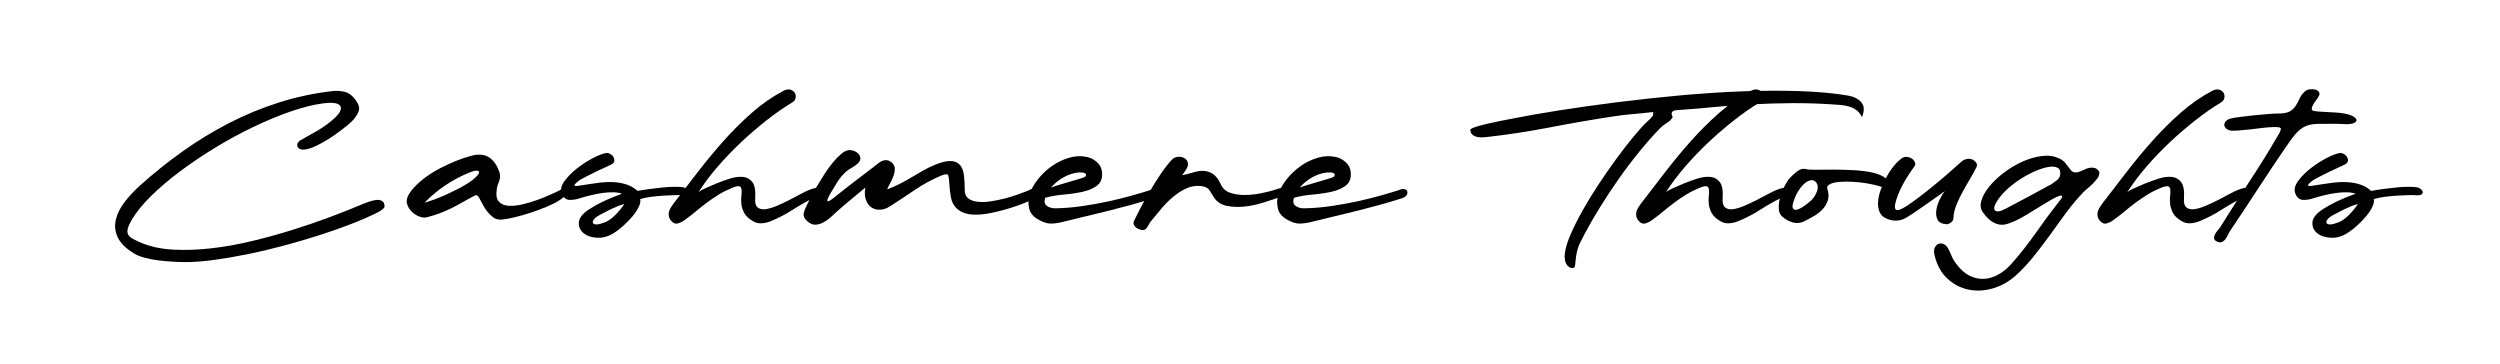
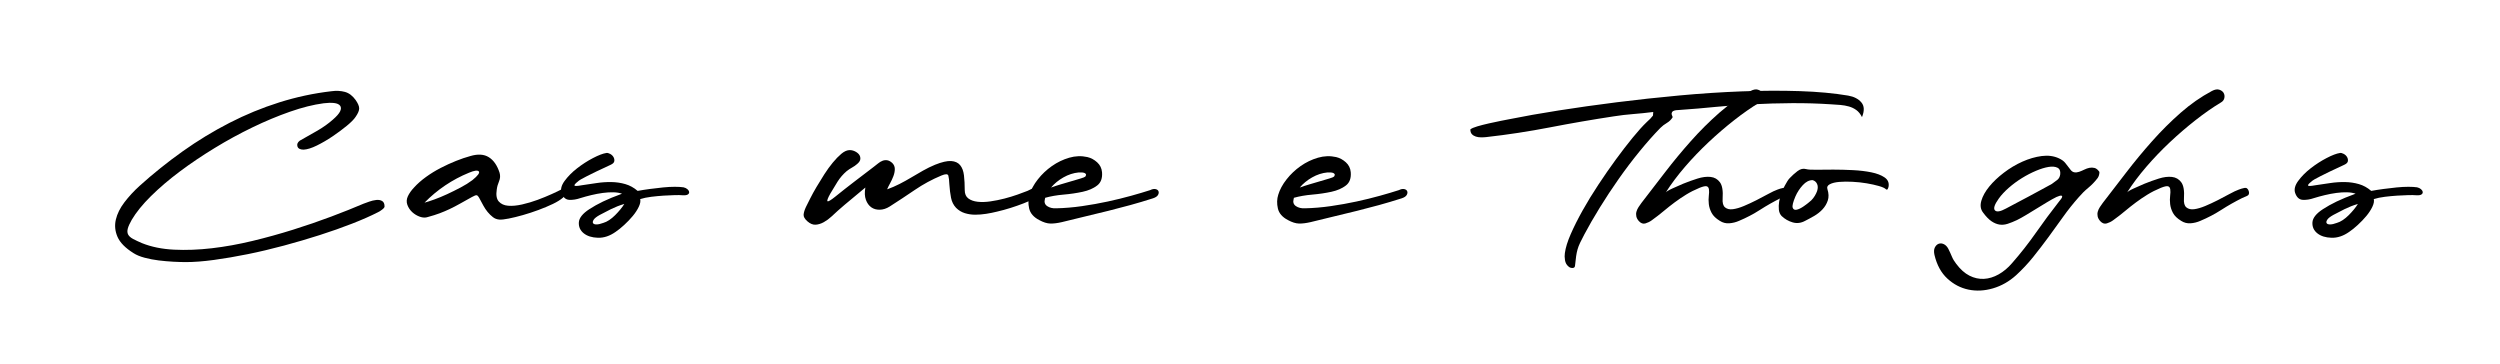
<svg xmlns="http://www.w3.org/2000/svg" viewBox="0 0 976 142">
  <g>
    <g id="Layer_1">
      <g>
        <path d="M117.03,54.92c2.4-1.33,4.72-2.65,6.95-3.95,2.23-1.3,4.22-2.72,5.95-4.25,1.47-1.27,2.42-2.35,2.85-3.25.43-.9.43-1.63,0-2.2-.43-.57-1.22-.92-2.35-1.05-1.13-.13-2.5-.1-4.1.1-4,.53-8.38,1.63-13.15,3.3-4.77,1.67-9.63,3.7-14.6,6.1-4.97,2.4-9.88,5.08-14.75,8.05-4.87,2.97-9.42,6.03-13.65,9.2-4.23,3.17-7.98,6.37-11.25,9.6-3.27,3.23-5.77,6.32-7.5,9.25-.8,1.4-1.32,2.55-1.55,3.45-.23.9-.18,1.67.15,2.3.33.63.97,1.2,1.9,1.7.93.5,2.1,1.05,3.5,1.65,3.67,1.47,7.83,2.32,12.5,2.55,4.67.23,9.58.05,14.75-.55,5.17-.6,10.45-1.55,15.85-2.85,5.4-1.3,10.7-2.77,15.9-4.4,5.2-1.63,10.15-3.33,14.85-5.1,4.7-1.77,8.92-3.45,12.65-5.05.53-.2,1.27-.47,2.2-.8.93-.33,1.85-.55,2.75-.65.9-.1,1.67.03,2.3.4.63.37.95,1.08.95,2.15,0,.33-.33.75-1,1.25-.67.5-1.17.82-1.5.95-2.87,1.47-6.27,2.97-10.2,4.5-3.93,1.53-8.13,3.02-12.6,4.45-4.47,1.43-9.12,2.8-13.95,4.1-4.83,1.3-9.55,2.42-14.15,3.35-4.6.93-8.98,1.68-13.15,2.25-4.17.57-7.85.85-11.05.85-1.4,0-3.03-.05-4.9-.15-1.87-.1-3.75-.27-5.65-.5-1.9-.23-3.73-.58-5.5-1.05-1.77-.47-3.22-1.07-4.35-1.8-3.2-2-5.28-4.12-6.25-6.35-.97-2.23-1.18-4.48-.65-6.75.53-2.27,1.65-4.52,3.35-6.75,1.7-2.23,3.65-4.35,5.85-6.35,5.4-4.87,11.03-9.38,16.9-13.55,5.87-4.17,11.95-7.87,18.25-11.1,6.3-3.23,12.78-5.9,19.45-8,6.67-2.1,13.43-3.55,20.3-4.35,1.93-.27,3.7-.18,5.3.25,1.6.43,3,1.48,4.2,3.15.93,1.33,1.4,2.43,1.4,3.3s-.47,1.97-1.4,3.3c-.6.93-1.75,2.1-3.45,3.5-1.7,1.4-3.57,2.78-5.6,4.15-2.03,1.37-4.07,2.55-6.1,3.55-2.03,1-3.75,1.53-5.15,1.6-1.33,0-2.13-.42-2.4-1.25-.27-.83.03-1.58.9-2.25Z" />
        <path d="M159.23,76.62c.53-1.13,1.33-2.27,2.4-3.4,1.33-1.47,2.9-2.85,4.7-4.15,1.8-1.3,3.7-2.47,5.7-3.5,2-1.03,4-1.95,6-2.75,2-.8,3.87-1.43,5.6-1.9,2.93-.87,5.33-.72,7.2.45,1.87,1.17,3.27,3.18,4.2,6.05.33,1.13.27,2.25-.2,3.35-.47,1.1-.77,2.18-.9,3.25-.33,2.13-.07,3.68.8,4.65.87.97,2.08,1.52,3.65,1.65,1.57.13,3.38-.03,5.45-.5,2.07-.47,4.08-1.07,6.05-1.8,1.97-.73,3.8-1.48,5.5-2.25,1.7-.77,2.98-1.38,3.85-1.85.8-.27,1.37.03,1.7.9.2.73-.18,1.52-1.15,2.35-.97.83-2.28,1.65-3.95,2.45-1.67.8-3.53,1.58-5.6,2.35-2.07.77-4.1,1.43-6.1,2-2,.57-3.83,1.02-5.5,1.35-1.67.33-2.9.47-3.7.4-.93-.07-1.77-.38-2.5-.95-.73-.57-1.42-1.23-2.05-2-.63-.77-1.18-1.58-1.65-2.45-.47-.87-.9-1.67-1.3-2.4-.53-1.07-.97-1.63-1.3-1.7-.33-.07-.97.17-1.9.7-1.8,1-3.38,1.88-4.75,2.65-1.37.77-2.68,1.45-3.95,2.05-1.27.6-2.57,1.15-3.9,1.65-1.33.5-2.87.98-4.6,1.45-.93.33-1.97.3-3.1-.1-1.13-.4-2.13-1-3-1.8-.87-.8-1.5-1.75-1.9-2.85s-.33-2.22.2-3.35ZM165.73,79.12c1-.27,2.28-.68,3.85-1.25,1.57-.57,3.22-1.25,4.95-2.05,1.73-.8,3.48-1.67,5.25-2.6,1.77-.93,3.32-1.9,4.65-2.9,2.13-1.73,2.97-2.87,2.5-3.4-.47-.53-1.73-.37-3.8.5-3.27,1.33-6.37,2.98-9.3,4.95-2.93,1.97-5.63,4.22-8.1,6.75Z" />
        <path d="M226.63,77.32c-1.53.53-3,.77-4.4.7-1.4-.07-2.4-.97-3-2.7-.47-1.4-.07-2.97,1.2-4.7,1.27-1.73,2.88-3.37,4.85-4.9,1.97-1.53,4.03-2.87,6.2-4,2.17-1.13,3.92-1.8,5.25-2,.4-.07.88.05,1.45.35.57.3,1,.7,1.3,1.2.3.5.42,1.03.35,1.6-.07.57-.53,1.05-1.4,1.45-2.2,1-4.05,1.87-5.55,2.6-1.5.73-2.75,1.35-3.75,1.85s-1.78.92-2.35,1.25c-.57.33-.98.63-1.25.9-.93.73-1.35,1.23-1.25,1.5.1.27,1.05.23,2.85-.1,1.87-.27,3.78-.55,5.75-.85,1.97-.3,3.9-.43,5.8-.4,1.9.03,3.72.3,5.45.8,1.73.5,3.33,1.38,4.8,2.65,1.47-.27,3.07-.52,4.8-.75,1.73-.23,3.43-.43,5.1-.6,1.67-.17,3.2-.25,4.6-.25s2.53.07,3.4.2c.6.13,1.1.37,1.5.7.4.33.63.7.7,1.1.07.4-.1.73-.5,1-.4.27-1.1.37-2.1.3-.67-.07-1.67-.08-3-.05-1.33.03-2.78.1-4.35.2-1.57.1-3.17.25-4.8.45-1.63.2-3.08.5-4.35.9.2.8.02,1.8-.55,3-.57,1.2-1.35,2.4-2.35,3.6-1,1.2-2.12,2.37-3.35,3.5-1.23,1.13-2.35,2.03-3.35,2.7-2.27,1.6-4.57,2.37-6.9,2.3-2.33-.07-4.18-.65-5.55-1.75-1.37-1.1-2-2.52-1.9-4.25.1-1.73,1.48-3.47,4.15-5.2,1.53-1,3.3-1.98,5.3-2.95,2-.97,4.47-1.98,7.4-3.05-.93-.33-2.05-.52-3.35-.55-1.3-.03-2.68.05-4.15.25-1.47.2-2.97.48-4.5.85-1.53.37-2.93.75-4.2,1.15ZM235.53,87.02c.73-.2,1.5-.57,2.3-1.1.8-.53,1.57-1.17,2.3-1.9.73-.73,1.42-1.48,2.05-2.25.63-.77,1.15-1.48,1.55-2.15-1.8.53-3.52,1.2-5.15,2-1.63.8-3.12,1.57-4.45,2.3-1.2.67-1.98,1.28-2.35,1.85-.37.57-.45,1.02-.25,1.35.2.33.65.5,1.35.5s1.58-.2,2.65-.6Z" />
-         <path d="M309.23,40.02c-3.2,1.93-6.5,4.23-9.9,6.9-3.4,2.67-6.73,5.53-10,8.6-3.27,3.07-6.33,6.27-9.2,9.6-2.87,3.33-5.37,6.67-7.5,10,.07-.13.35-.35.85-.65s1.08-.6,1.75-.9c.67-.3,1.38-.62,2.15-.95.77-.33,1.45-.63,2.05-.9,1.8-.73,3.65-1.4,5.55-2s3.62-.82,5.15-.65c1.53.17,2.75.87,3.65,2.1.9,1.23,1.25,3.32,1.05,6.25-.13,1.73.18,2.92.95,3.55.77.63,1.78.87,3.05.7,1.27-.17,2.7-.58,4.3-1.25,1.6-.67,3.22-1.42,4.85-2.25,1.63-.83,3.18-1.65,4.65-2.45,1.47-.8,2.67-1.37,3.6-1.7.67-.27,1.4-.48,2.2-.65.8-.17,1.37.25,1.7,1.25.27.93.05,1.55-.65,1.85s-1.35.58-1.95.85c-2.8,1.4-5.5,2.93-8.1,4.6-2.6,1.67-5.33,3.1-8.2,4.3-1.2.53-2.47.85-3.8.95-1.33.1-2.57-.22-3.7-.95-1.53-.93-2.6-1.97-3.2-3.1-.6-1.13-.97-2.28-1.1-3.45-.13-1.17-.13-2.25,0-3.25.13-1,.15-1.83.05-2.5-.1-.67-.4-1.07-.9-1.2-.5-.13-1.42.07-2.75.6-1.93.8-3.68,1.68-5.25,2.65-1.57.97-3.07,1.98-4.5,3.05-1.43,1.07-2.87,2.2-4.3,3.4-1.43,1.2-2.98,2.4-4.65,3.6-.73.53-1.55.93-2.45,1.2-.9.27-1.75-.03-2.55-.9-.53-.6-.87-1.22-1-1.85-.13-.63-.12-1.25.05-1.85.17-.6.43-1.18.8-1.75.37-.57.75-1.12,1.15-1.65,2.93-3.8,6-7.78,9.2-11.95,3.2-4.17,6.57-8.23,10.1-12.2,3.53-3.97,7.23-7.65,11.1-11.05,3.87-3.4,7.93-6.23,12.2-8.5,1.13-.6,2.1-.77,2.9-.5.8.27,1.37.7,1.7,1.3.33.6.42,1.27.25,2-.17.73-.62,1.3-1.35,1.7Z" />
        <path d="M337.83,73.22c-1.8,1.53-3.6,3.03-5.4,4.5-1.8,1.47-3.57,2.97-5.3,4.5-.73.67-1.57,1.43-2.5,2.3-.93.87-1.93,1.6-3,2.2-1.07.6-2.13.93-3.2,1-1.07.07-2.13-.37-3.2-1.3-1.07-.93-1.57-1.82-1.5-2.65.07-.83.37-1.82.9-2.95.4-.8.95-1.9,1.65-3.3.7-1.4,1.53-2.92,2.5-4.55.97-1.63,1.98-3.28,3.05-4.95,1.07-1.67,2.17-3.18,3.3-4.55,1.13-1.37,2.23-2.5,3.3-3.4,1.07-.9,2.07-1.38,3-1.45.73-.07,1.47.07,2.2.4.73.33,1.3.75,1.7,1.25.4.5.58,1.08.55,1.75-.03.67-.45,1.33-1.25,2-.6.53-1.27,1-2,1.4-.73.4-1.43.87-2.1,1.4-1.4,1.2-2.58,2.57-3.55,4.1-.97,1.53-1.92,3.1-2.85,4.7-1,1.8-1.35,2.78-1.05,2.95.3.17,1.28-.42,2.95-1.75,2.47-2,4.97-3.97,7.5-5.9,2.53-1.93,5.07-3.87,7.6-5.8.53-.4,1.08-.83,1.65-1.3.57-.47,1.15-.82,1.75-1.05.6-.23,1.22-.3,1.85-.2.63.1,1.28.45,1.95,1.05.67.67,1,1.45,1,2.35s-.18,1.83-.55,2.8c-.37.97-.8,1.9-1.3,2.8s-.88,1.68-1.15,2.35c1.67-.6,3.28-1.3,4.85-2.1,1.57-.8,3.1-1.65,4.6-2.55,1.5-.9,3.02-1.78,4.55-2.65,1.53-.87,3.1-1.63,4.7-2.3,2.67-1.07,4.77-1.55,6.3-1.45,1.53.1,2.7.63,3.5,1.6.8.97,1.3,2.3,1.5,4,.2,1.7.3,3.62.3,5.75,0,1.47.47,2.55,1.4,3.25.93.7,2.15,1.13,3.65,1.3,1.5.17,3.17.12,5-.15,1.83-.27,3.65-.63,5.45-1.1,1.8-.47,3.5-.98,5.1-1.55,1.6-.57,2.9-1.05,3.9-1.45.33-.13.82-.37,1.45-.7.63-.33,1.12-.5,1.45-.5,1.13,0,1.85.32,2.15.95.3.63.08,1.32-.65,2.05-.33.4-1.03.87-2.1,1.4-1.07.53-2.37,1.1-3.9,1.7-1.53.6-3.2,1.18-5,1.75-1.8.57-3.57,1.05-5.3,1.45-1.33.33-2.73.62-4.2.85-1.47.23-2.9.35-4.3.35s-2.75-.2-4.05-.6c-1.3-.4-2.45-1.1-3.45-2.1-1-1.07-1.65-2.37-1.95-3.9-.3-1.53-.52-3.27-.65-5.2-.07-1.6-.2-2.75-.4-3.45-.2-.7-1.1-.72-2.7-.05-3.67,1.53-7.12,3.4-10.35,5.6-3.23,2.2-6.52,4.37-9.85,6.5-1.27.8-2.55,1.22-3.85,1.25-1.3.03-2.42-.28-3.35-.95-.93-.67-1.63-1.65-2.1-2.95-.47-1.3-.53-2.88-.2-4.75Z" />
        <path d="M405.73,85.92c-2.2-1.13-3.52-2.65-3.95-4.55-.43-1.9-.38-3.68.15-5.35.6-2,1.68-4,3.25-6,1.57-2,3.4-3.73,5.5-5.2,2.1-1.47,4.35-2.55,6.75-3.25,2.4-.7,4.77-.78,7.1-.25,1.4.33,2.67,1.02,3.8,2.05,1.13,1.03,1.77,2.32,1.9,3.85.2,2.33-.43,4.07-1.9,5.2-1.47,1.13-3.35,1.95-5.65,2.45-2.3.5-4.78.87-7.45,1.1-2.67.23-5.07.65-7.2,1.25,0,.13-.02.23-.05.3-.03.07-.05.13-.05.2-.33,1.2-.03,2.12.9,2.75.93.63,2.1.92,3.5.85,3.27-.07,6.63-.35,10.1-.85,3.47-.5,6.82-1.1,10.05-1.8,3.23-.7,6.28-1.45,9.15-2.25,2.87-.8,5.33-1.53,7.4-2.2.8-.4,1.5-.53,2.1-.4.6.13.98.42,1.15.85.17.43.1.92-.2,1.45-.3.53-.95.97-1.95,1.3-3.13,1-6.1,1.88-8.9,2.65-2.8.77-5.6,1.5-8.4,2.2-2.8.7-5.68,1.4-8.65,2.1-2.97.7-6.18,1.48-9.65,2.35-1.73.4-3.23.58-4.5.55-1.27-.03-2.7-.48-4.3-1.35ZM423.73,68.92c.27-.4.33-.72.2-.95-.13-.23-.37-.4-.7-.5-.33-.1-.7-.15-1.1-.15h-1c-2.07.2-4.07.85-6,1.95-1.93,1.1-3.53,2.42-4.8,3.95,1.07-.4,2.33-.82,3.8-1.25,1.47-.43,2.88-.85,4.25-1.25,1.37-.4,2.55-.75,3.55-1.05,1-.3,1.6-.55,1.8-.75Z" />
-         <path d="M476.63,72.02c.73,1.6,1.95,2.68,3.65,3.25,1.7.57,3.55.85,5.55.85s4.03-.2,6.1-.6c2.07-.4,3.87-.83,5.4-1.3.27-.07.62-.18,1.05-.35.43-.17.87-.3,1.3-.4.43-.1.85-.1,1.25,0s.73.38,1,.85c.33.53.4.97.2,1.3-.2.33-.5.6-.9.8-.4.2-.83.35-1.3.45-.47.1-.83.22-1.1.35-1.67.6-3.68,1.27-6.05,2-2.37.73-4.77,1.22-7.2,1.45-2.43.23-4.72.12-6.85-.35-2.13-.47-3.77-1.6-4.9-3.4-.6-.93-1.17-1.83-1.7-2.7-.53-.87-1.63-1.4-3.3-1.6-2.07-.2-4.02.13-5.85,1-1.83.87-3.58,2.02-5.25,3.45-1.67,1.43-3.22,3.02-4.65,4.75-1.43,1.73-2.78,3.37-4.05,4.9-.33.53-.65,1.08-.95,1.65-.3.57-.72,1.02-1.25,1.35-.47.13-1,.12-1.6-.05-.6-.17-1.13-.42-1.6-.75-.47-.33-.8-.77-1-1.3-.2-.53-.1-1.13.3-1.8.33-.73,1.02-2.1,2.05-4.1,1.03-2,2.25-4.2,3.65-6.6,1.4-2.4,2.88-4.77,4.45-7.1,1.57-2.33,3.05-4.23,4.45-5.7.67-.67,1.47-1.03,2.4-1.1.93-.07,1.75.1,2.45.5.7.4,1.15,1,1.35,1.8.2.8-.03,1.7-.7,2.7l-1.5,2.2c1.53-.33,3.02-.72,4.45-1.15,1.43-.43,2.77-.62,4-.55,1.23.07,2.42.47,3.55,1.2,1.13.73,2.17,2.1,3.1,4.1Z" />
        <path d="M502.83,85.92c-2.2-1.13-3.52-2.65-3.95-4.55-.43-1.9-.38-3.68.15-5.35.6-2,1.68-4,3.25-6,1.57-2,3.4-3.73,5.5-5.2,2.1-1.47,4.35-2.55,6.75-3.25,2.4-.7,4.77-.78,7.1-.25,1.4.33,2.67,1.02,3.8,2.05,1.13,1.03,1.77,2.32,1.9,3.85.2,2.33-.43,4.07-1.9,5.2-1.47,1.13-3.35,1.95-5.65,2.45-2.3.5-4.79.87-7.45,1.1-2.67.23-5.07.65-7.2,1.25,0,.13-.02.23-.05.3-.03.07-.05.13-.05.2-.33,1.2-.03,2.12.9,2.75.93.63,2.1.92,3.5.85,3.27-.07,6.63-.35,10.1-.85,3.46-.5,6.81-1.1,10.05-1.8,3.23-.7,6.28-1.45,9.15-2.25,2.87-.8,5.33-1.53,7.4-2.2.8-.4,1.5-.53,2.1-.4.6.13.98.42,1.15.85.17.43.1.92-.2,1.45-.3.53-.95.97-1.95,1.3-3.13,1-6.1,1.88-8.9,2.65-2.8.77-5.6,1.5-8.4,2.2-2.8.7-5.68,1.4-8.65,2.1-2.97.7-6.19,1.48-9.65,2.35-1.73.4-3.23.58-4.5.55-1.27-.03-2.7-.48-4.3-1.35ZM520.83,68.92c.27-.4.33-.72.2-.95-.13-.23-.37-.4-.7-.5s-.7-.15-1.1-.15h-1c-2.07.2-4.07.85-6,1.95-1.93,1.1-3.54,2.42-4.8,3.95,1.07-.4,2.33-.82,3.8-1.25,1.46-.43,2.88-.85,4.25-1.25,1.37-.4,2.55-.75,3.55-1.05,1-.3,1.6-.55,1.8-.75Z" />
        <path d="M645.42,43.72c-2.6.33-5.18.6-7.75.8-2.57.2-5.12.5-7.65.9-8.33,1.27-16.63,2.7-24.9,4.3-8.27,1.6-16.57,2.87-24.9,3.8-.6.07-1.27.1-2,.1s-1.42-.1-2.05-.3c-.63-.2-1.15-.52-1.55-.95-.4-.43-.6-1.05-.6-1.85.47-.4,1.38-.8,2.75-1.2,1.37-.4,2.87-.78,4.5-1.15,1.63-.37,3.2-.7,4.7-1,1.5-.3,2.62-.52,3.35-.65,5.6-1.13,12-2.27,19.2-3.4,7.2-1.13,14.77-2.2,22.7-3.2s16.07-1.88,24.4-2.65c8.33-.77,16.45-1.3,24.35-1.6,7.9-.3,15.42-.33,22.55-.1,7.13.23,13.46.82,19,1.75,2.27.4,3.98,1.28,5.15,2.65,1.17,1.37,1.25,3.28.25,5.75-.6-1.2-1.33-2.12-2.2-2.75-.87-.63-1.83-1.1-2.9-1.4-1.07-.3-2.18-.5-3.35-.6-1.17-.1-2.38-.18-3.65-.25-5-.33-10.08-.48-15.25-.45-5.17.03-10.32.18-15.45.45-4.8.2-9.53.53-14.2,1-4.67.47-9.4.87-14.2,1.2-.47,0-.93.03-1.4.1-.47.07-.85.18-1.15.35-.3.17-.48.43-.55.8-.07.37.07.88.4,1.55-.54.93-1.29,1.68-2.25,2.25-.97.57-1.82,1.22-2.55,1.95-2.67,2.73-5.4,5.82-8.2,9.25-2.8,3.43-5.5,7-8.1,10.7-2.6,3.7-5.05,7.42-7.35,11.15-2.3,3.73-4.32,7.23-6.05,10.5-.67,1.27-1.22,2.35-1.65,3.25-.43.9-.77,1.77-1,2.6-.23.83-.42,1.72-.55,2.65-.13.93-.27,2.07-.4,3.4,0,.8-.33,1.2-1,1.2s-1.2-.2-1.6-.6c-.73-.6-1.18-1.42-1.35-2.45-.17-1.03-.18-1.95-.05-2.75.27-2.07,1.03-4.55,2.3-7.45,1.27-2.9,2.82-5.98,4.65-9.25,1.83-3.27,3.88-6.62,6.15-10.05,2.27-3.43,4.53-6.7,6.8-9.8,2.27-3.1,4.45-5.93,6.55-8.5,2.1-2.57,3.95-4.62,5.55-6.15,1-.87,1.8-1.7,2.4-2.5l.1-1.4Z" />
        <path d="M686.92,40.02c-3.2,1.93-6.5,4.23-9.9,6.9-3.4,2.67-6.73,5.53-10,8.6-3.27,3.07-6.33,6.27-9.2,9.6-2.87,3.33-5.37,6.67-7.5,10,.07-.13.35-.35.85-.65s1.08-.6,1.75-.9c.67-.3,1.38-.62,2.15-.95.77-.33,1.45-.63,2.05-.9,1.8-.73,3.65-1.4,5.55-2s3.62-.82,5.15-.65c1.53.17,2.75.87,3.65,2.1.9,1.23,1.25,3.32,1.05,6.25-.13,1.73.18,2.92.95,3.55.77.63,1.78.87,3.05.7,1.27-.17,2.7-.58,4.3-1.25,1.6-.67,3.21-1.42,4.85-2.25,1.63-.83,3.18-1.65,4.65-2.45,1.46-.8,2.67-1.37,3.6-1.7.67-.27,1.4-.48,2.2-.65.8-.17,1.37.25,1.7,1.25.27.93.05,1.55-.65,1.85s-1.35.58-1.95.85c-2.8,1.4-5.5,2.93-8.1,4.6-2.6,1.67-5.33,3.1-8.2,4.3-1.2.53-2.47.85-3.8.95-1.33.1-2.57-.22-3.7-.95-1.53-.93-2.6-1.97-3.2-3.1-.6-1.13-.97-2.28-1.1-3.45-.13-1.17-.13-2.25,0-3.25.13-1,.15-1.83.05-2.5-.1-.67-.4-1.07-.9-1.2-.5-.13-1.42.07-2.75.6-1.93.8-3.68,1.68-5.25,2.65-1.57.97-3.07,1.98-4.5,3.05-1.43,1.07-2.87,2.2-4.3,3.4-1.43,1.2-2.98,2.4-4.65,3.6-.73.53-1.55.93-2.45,1.2-.9.27-1.75-.03-2.55-.9-.53-.6-.87-1.22-1-1.85-.13-.63-.12-1.25.05-1.85.17-.6.43-1.18.8-1.75.37-.57.75-1.12,1.15-1.65,2.93-3.8,6-7.78,9.2-11.95,3.2-4.17,6.57-8.23,10.1-12.2,3.53-3.97,7.23-7.65,11.1-11.05,3.87-3.4,7.93-6.23,12.2-8.5,1.13-.6,2.1-.77,2.9-.5.8.27,1.37.7,1.7,1.3.33.6.42,1.27.25,2-.17.73-.62,1.3-1.35,1.7Z" />
        <path d="M736.32,73.92c-.47-.47-1.4-.9-2.8-1.3-1.4-.4-2.98-.75-4.75-1.05-1.77-.3-3.62-.5-5.55-.6-1.93-.1-3.67-.08-5.2.05-1.53.13-2.75.43-3.65.9-.9.47-1.22,1.1-.95,1.9.53,1.67.58,3.15.15,4.45-.43,1.3-1.12,2.45-2.05,3.45-.93,1-2.03,1.87-3.3,2.6-1.27.73-2.43,1.37-3.5,1.9-1.6.87-3.22,1.07-4.85.6-1.63-.47-3.08-1.3-4.35-2.5-.6-.67-.95-1.48-1.05-2.45-.1-.97-.07-2,.1-3.1.17-1.1.45-2.2.85-3.3.4-1.1.87-2.12,1.4-3.05.33-.6.65-1.15.95-1.65s.62-.92.95-1.25c.87-.93,1.87-1.83,3-2.7,1.13-.87,2.27-1.13,3.4-.8.73.2,2.07.28,4,.25,1.93-.03,4.13-.05,6.6-.05s5.02.07,7.65.2c2.63.13,5.02.42,7.15.85,2.13.43,3.85,1.08,5.15,1.95,1.3.87,1.85,2.03,1.65,3.5-.07.4-.18.75-.35,1.05-.17.3-.38.35-.65.15ZM707.12,78.22c.53-.53,1-1.13,1.4-1.8.4-.67.7-1.3.9-1.9.33-1.07.32-1.98-.05-2.75-.37-.77-.95-1.25-1.75-1.45-1.33,0-2.6.65-3.8,1.95-1.2,1.3-2.17,2.78-2.9,4.45-.93,2.2-1.28,3.65-1.05,4.35.23.7.75.97,1.55.8.8-.17,1.75-.63,2.85-1.4,1.1-.77,2.05-1.52,2.85-2.25Z" />
-         <path d="M770.92,62.92c.8.6,1.07,1.3.8,2.1-.73,1.53-1.6,3.13-2.6,4.8-1,1.67-1.97,3.35-2.9,5.05-.93,1.7-1.75,3.42-2.45,5.15-.7,1.73-1.08,3.43-1.15,5.1,0,.73-.35,1.33-1.05,1.8-.7.47-1.28.67-1.75.6-1.8-.13-2.95-.75-3.45-1.85-.5-1.1-.63-2.37-.4-3.8.23-1.43.7-2.83,1.4-4.2.7-1.37,1.32-2.38,1.85-3.05-.07.07-.68.52-1.85,1.35-1.17.83-2.54,1.8-4.1,2.9-1.57,1.1-3.15,2.2-4.75,3.3-1.6,1.1-2.9,1.95-3.9,2.55-2.54,1.67-5.27,1.87-8.2.6-1.33-.6-2.23-1.5-2.7-2.7-.47-1.2-.63-2.57-.5-4.1.13-1.53.52-3.13,1.15-4.8.63-1.67,1.38-3.28,2.25-4.85.87-1.57,1.82-2.97,2.85-4.2,1.03-1.23,2.02-2.18,2.95-2.85.67-.47,1.38-.65,2.15-.55.77.1,1.42.35,1.95.75.53.4.9.87,1.1,1.4.2.53.13,1.03-.2,1.5-.73,1-1.52,2.13-2.35,3.4-.83,1.27-1.6,2.57-2.3,3.9-.7,1.33-1.32,2.68-1.85,4.05-.53,1.37-.9,2.58-1.1,3.65-.13,1.2.03,1.88.5,2.05.47.17,1.23-.02,2.3-.55,1.2-.6,2.88-1.7,5.05-3.3,2.17-1.6,4.42-3.35,6.75-5.25,2.33-1.9,4.55-3.77,6.65-5.6,2.1-1.83,3.65-3.22,4.65-4.15.53-.47,1.1-.78,1.7-.95.6-.17,1.15-.22,1.65-.15.5.07.92.2,1.25.4.33.2.53.37.6.5Z" />
        <path d="M802.82,76.92c-1.07.53-2.27,1.2-3.6,2-1.33.8-2.7,1.63-4.1,2.5-1.4.87-2.77,1.7-4.1,2.5-1.33.8-2.53,1.47-3.6,2-1.27.6-2.47,1.08-3.6,1.45-1.13.37-2.22.47-3.25.3-1.03-.17-2.07-.6-3.1-1.3-1.03-.7-2.12-1.82-3.25-3.35-1-1.27-1.23-2.82-.7-4.65.53-1.83,1.57-3.68,3.1-5.55,1.53-1.87,3.43-3.67,5.7-5.4,2.27-1.73,4.67-3.17,7.2-4.3,2.53-1.13,5.05-1.87,7.55-2.2,2.5-.33,4.75-.03,6.75.9,1.13.53,1.97,1.15,2.5,1.85.53.7,1.17,1.52,1.9,2.45.46.67,1,1.05,1.6,1.15.6.1,1.23.03,1.9-.2.67-.23,1.33-.52,2-.85.67-.33,1.33-.57,2-.7.67-.13,1.33-.12,2,.05.67.17,1.3.68,1.9,1.55,0,.93-.23,1.73-.7,2.4-1.07,1.4-2.28,2.67-3.65,3.8-1.37,1.13-2.62,2.37-3.75,3.7-2.13,2.4-4.15,4.93-6.05,7.6-1.9,2.67-3.82,5.32-5.75,7.95-1.93,2.63-3.92,5.22-5.95,7.75-2.03,2.53-4.25,4.9-6.65,7.1-2.73,2.47-5.75,4.18-9.05,5.15-3.3.97-6.48,1.13-9.55.5-3.07-.63-5.82-2.07-8.25-4.3-2.43-2.23-4.12-5.32-5.05-9.25-.27-1.2-.22-2.17.15-2.9.37-.73.87-1.22,1.5-1.45.63-.23,1.3-.18,2,.15.7.33,1.28.93,1.75,1.8.53,1.07,1,2.08,1.4,3.05.4.97.97,1.92,1.7,2.85,1.6,2.13,3.32,3.67,5.15,4.6,1.83.93,3.72,1.35,5.65,1.25,1.93-.1,3.85-.68,5.75-1.75,1.9-1.07,3.65-2.53,5.25-4.4,3.33-3.8,6.43-7.75,9.3-11.85,2.87-4.1,5.87-8.15,9-12.15.2-.27.45-.58.75-.95.3-.37.47-.68.5-.95.03-.27-.1-.42-.4-.45-.3-.03-.92.15-1.85.55ZM783.12,81.42c1.13-.6,2.52-1.33,4.15-2.2,1.63-.87,3.3-1.75,5-2.65s3.33-1.78,4.9-2.65c1.57-.87,2.85-1.57,3.85-2.1.73-.53,1.43-1.05,2.1-1.55.67-.5,1.07-1.25,1.2-2.25.13-1.27-.23-2.12-1.1-2.55-.87-.43-2.02-.53-3.45-.3-1.43.23-3.07.73-4.9,1.5-1.83.77-3.67,1.72-5.5,2.85-1.83,1.13-3.55,2.4-5.15,3.8-1.6,1.4-2.9,2.8-3.9,4.2-1.67,2.33-2.17,3.87-1.5,4.6.67.73,2.1.5,4.3-.7Z" />
        <path d="M867.02,40.02c-3.2,1.93-6.5,4.23-9.9,6.9-3.4,2.67-6.73,5.53-10,8.6-3.27,3.07-6.33,6.27-9.2,9.6-2.87,3.33-5.37,6.67-7.5,10,.07-.13.35-.35.85-.65s1.08-.6,1.75-.9c.67-.3,1.38-.62,2.15-.95.77-.33,1.45-.63,2.05-.9,1.8-.73,3.65-1.4,5.55-2s3.62-.82,5.15-.65c1.53.17,2.75.87,3.65,2.1.9,1.23,1.25,3.32,1.05,6.25-.13,1.73.18,2.92.95,3.55.77.63,1.78.87,3.05.7,1.27-.17,2.7-.58,4.3-1.25,1.6-.67,3.21-1.42,4.85-2.25,1.63-.83,3.18-1.65,4.65-2.45,1.46-.8,2.67-1.37,3.6-1.7.67-.27,1.4-.48,2.2-.65.8-.17,1.37.25,1.7,1.25.27.93.05,1.55-.65,1.85s-1.35.58-1.95.85c-2.8,1.4-5.5,2.93-8.1,4.6-2.6,1.67-5.33,3.1-8.2,4.3-1.2.53-2.47.85-3.8.95-1.33.1-2.57-.22-3.7-.95-1.53-.93-2.6-1.97-3.2-3.1-.6-1.13-.97-2.28-1.1-3.45-.13-1.17-.13-2.25,0-3.25.13-1,.15-1.83.05-2.5-.1-.67-.4-1.07-.9-1.2-.5-.13-1.42.07-2.75.6-1.93.8-3.68,1.68-5.25,2.65-1.57.97-3.07,1.98-4.5,3.05-1.43,1.07-2.87,2.2-4.3,3.4-1.43,1.2-2.98,2.4-4.65,3.6-.73.53-1.55.93-2.45,1.2-.9.27-1.75-.03-2.55-.9-.53-.6-.87-1.22-1-1.85-.13-.63-.12-1.25.05-1.85.17-.6.43-1.18.8-1.75.37-.57.75-1.12,1.15-1.65,2.93-3.8,6-7.78,9.2-11.95,3.2-4.17,6.57-8.23,10.1-12.2,3.53-3.97,7.23-7.65,11.1-11.05,3.87-3.4,7.93-6.23,12.2-8.5,1.13-.6,2.1-.77,2.9-.5.8.27,1.37.7,1.7,1.3.33.6.42,1.27.25,2-.17.73-.62,1.3-1.35,1.7Z" />
-         <path d="M870.72,46.32c.67-.2,1.88-.42,3.65-.65,1.77-.23,3.62-.45,5.55-.65,1.93-.2,3.78-.37,5.55-.5,1.77-.13,3.05-.2,3.85-.2,2.13,0,3.68-.28,4.65-.85.97-.57,1.73-1.3,2.3-2.2.57-.9,1.07-1.85,1.5-2.85s1.18-1.97,2.25-2.9c.4-.33.98-.55,1.75-.65.77-.1,1.47-.07,2.1.1.63.17,1.12.48,1.45.95.33.47.3,1.03-.1,1.7-.27.47-.62.98-1.05,1.55-.43.57-.8,1.12-1.1,1.65-.3.53-.48,1.02-.55,1.45-.07.43.1.75.5.95.33.13.97.23,1.9.3.93.07,1.98.13,3.15.2,1.17.07,2.38.13,3.65.2,1.27.07,2.47.2,3.6.4,1.67.33,2.88.77,3.65,1.3.77.53,1.1,1.03,1,1.5-.1.47-.62.83-1.55,1.1-.93.27-2.23.33-3.9.2-.4,0-.83-.02-1.3-.05-.47-.03-.97-.05-1.5-.05-2.93,0-5.27.02-7,.05-1.73.03-3.23.32-4.5.85-1.27.53-2.47,1.4-3.6,2.6-1.13,1.2-2.5,3-4.1,5.4-3.73,5.47-7.38,10.93-10.95,16.4-3.57,5.47-7.18,10.93-10.85,16.4-.33.47-.65,1.03-.95,1.7-.3.67-.65,1.25-1.05,1.75-.4.5-.87.85-1.4,1.05-.53.2-1.2.1-2-.3-.6-.33-.92-.73-.95-1.2-.03-.47.08-.97.35-1.5.27-.53.62-1.05,1.05-1.55.43-.5.79-.95,1.05-1.35,3.73-6,7.55-11.97,11.45-17.9,3.9-5.93,7.62-11.93,11.15-18,.93-1.53,1.23-2.45.9-2.75-.33-.3-1.33-.42-3-.35-.93,0-2.22.1-3.85.3-1.63.2-3.32.4-5.05.6-1.73.2-3.33.35-4.8.45-1.47.1-2.47.08-3-.05-.8-.2-1.38-.52-1.75-.95-.37-.43-.53-.88-.5-1.35.03-.47.25-.92.65-1.35.4-.43.97-.75,1.7-.95Z" />
        <path d="M903.42,77.32c-1.53.53-3,.77-4.4.7-1.4-.07-2.4-.97-3-2.7-.46-1.4-.07-2.97,1.2-4.7,1.27-1.73,2.88-3.37,4.85-4.9,1.96-1.53,4.03-2.87,6.2-4,2.17-1.13,3.92-1.8,5.25-2,.4-.07.88.05,1.45.35.57.3,1,.7,1.3,1.2.3.5.42,1.03.35,1.6-.07.57-.53,1.05-1.4,1.45-2.2,1-4.05,1.87-5.55,2.6-1.5.73-2.75,1.35-3.75,1.85s-1.78.92-2.35,1.25c-.57.33-.98.63-1.25.9-.93.73-1.35,1.23-1.25,1.5.1.27,1.05.23,2.85-.1,1.87-.27,3.78-.55,5.75-.85,1.97-.3,3.9-.43,5.8-.4,1.9.03,3.72.3,5.45.8,1.73.5,3.33,1.38,4.8,2.65,1.47-.27,3.07-.52,4.8-.75,1.73-.23,3.43-.43,5.1-.6,1.67-.17,3.2-.25,4.6-.25s2.53.07,3.4.2c.6.13,1.1.37,1.5.7.4.33.63.7.7,1.1.07.4-.1.73-.5,1-.4.27-1.1.37-2.1.3-.67-.07-1.67-.08-3-.05-1.33.03-2.78.1-4.35.2-1.57.1-3.17.25-4.8.45-1.63.2-3.08.5-4.35.9.2.8.02,1.8-.55,3-.57,1.2-1.35,2.4-2.35,3.6-1,1.2-2.12,2.37-3.35,3.5-1.23,1.13-2.35,2.03-3.35,2.7-2.27,1.6-4.57,2.37-6.9,2.3-2.33-.07-4.18-.65-5.55-1.75-1.37-1.1-2-2.52-1.9-4.25.1-1.73,1.48-3.47,4.15-5.2,1.53-1,3.3-1.98,5.3-2.95,2-.97,4.47-1.98,7.4-3.05-.93-.33-2.05-.52-3.35-.55-1.3-.03-2.68.05-4.15.25-1.47.2-2.97.48-4.5.85-1.53.37-2.93.75-4.2,1.15ZM912.32,87.02c.73-.2,1.5-.57,2.3-1.1.8-.53,1.57-1.17,2.3-1.9s1.42-1.48,2.05-2.25c.63-.77,1.15-1.48,1.55-2.15-1.8.53-3.52,1.2-5.15,2-1.63.8-3.12,1.57-4.45,2.3-1.2.67-1.98,1.28-2.35,1.85-.37.57-.45,1.02-.25,1.35.2.33.65.5,1.35.5s1.58-.2,2.65-.6Z" />
      </g>
    </g>
  </g>
</svg>